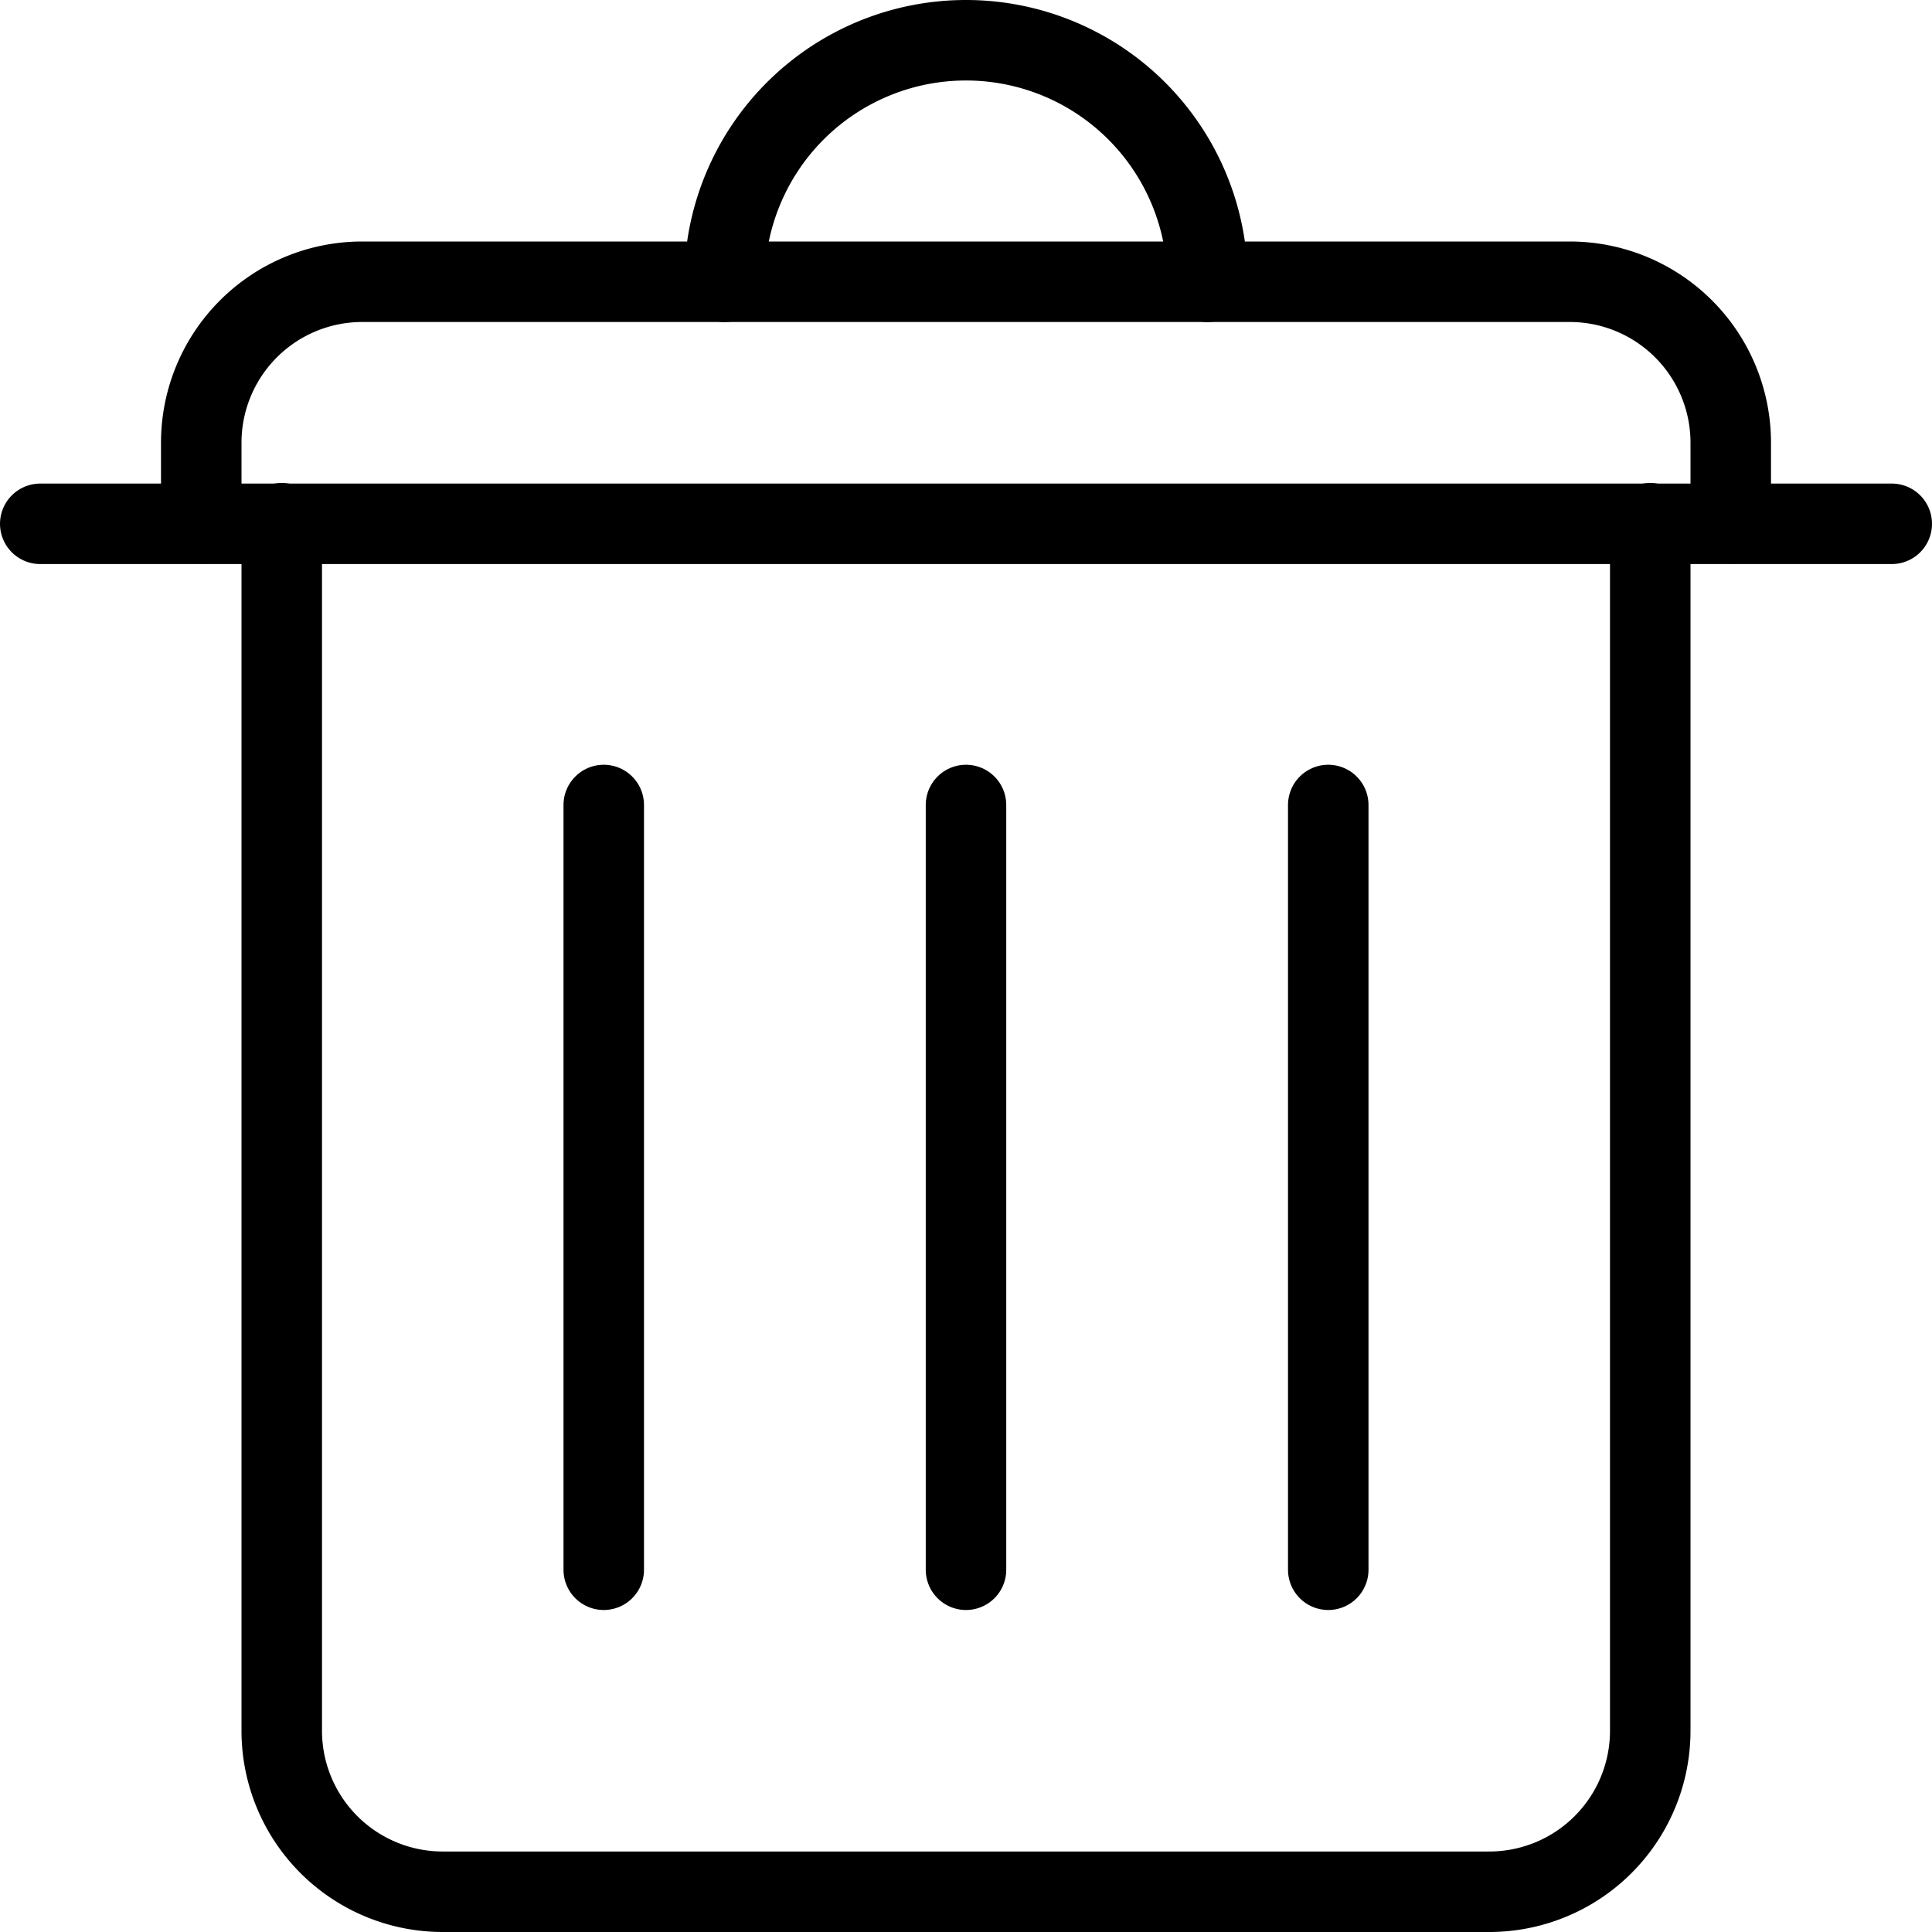
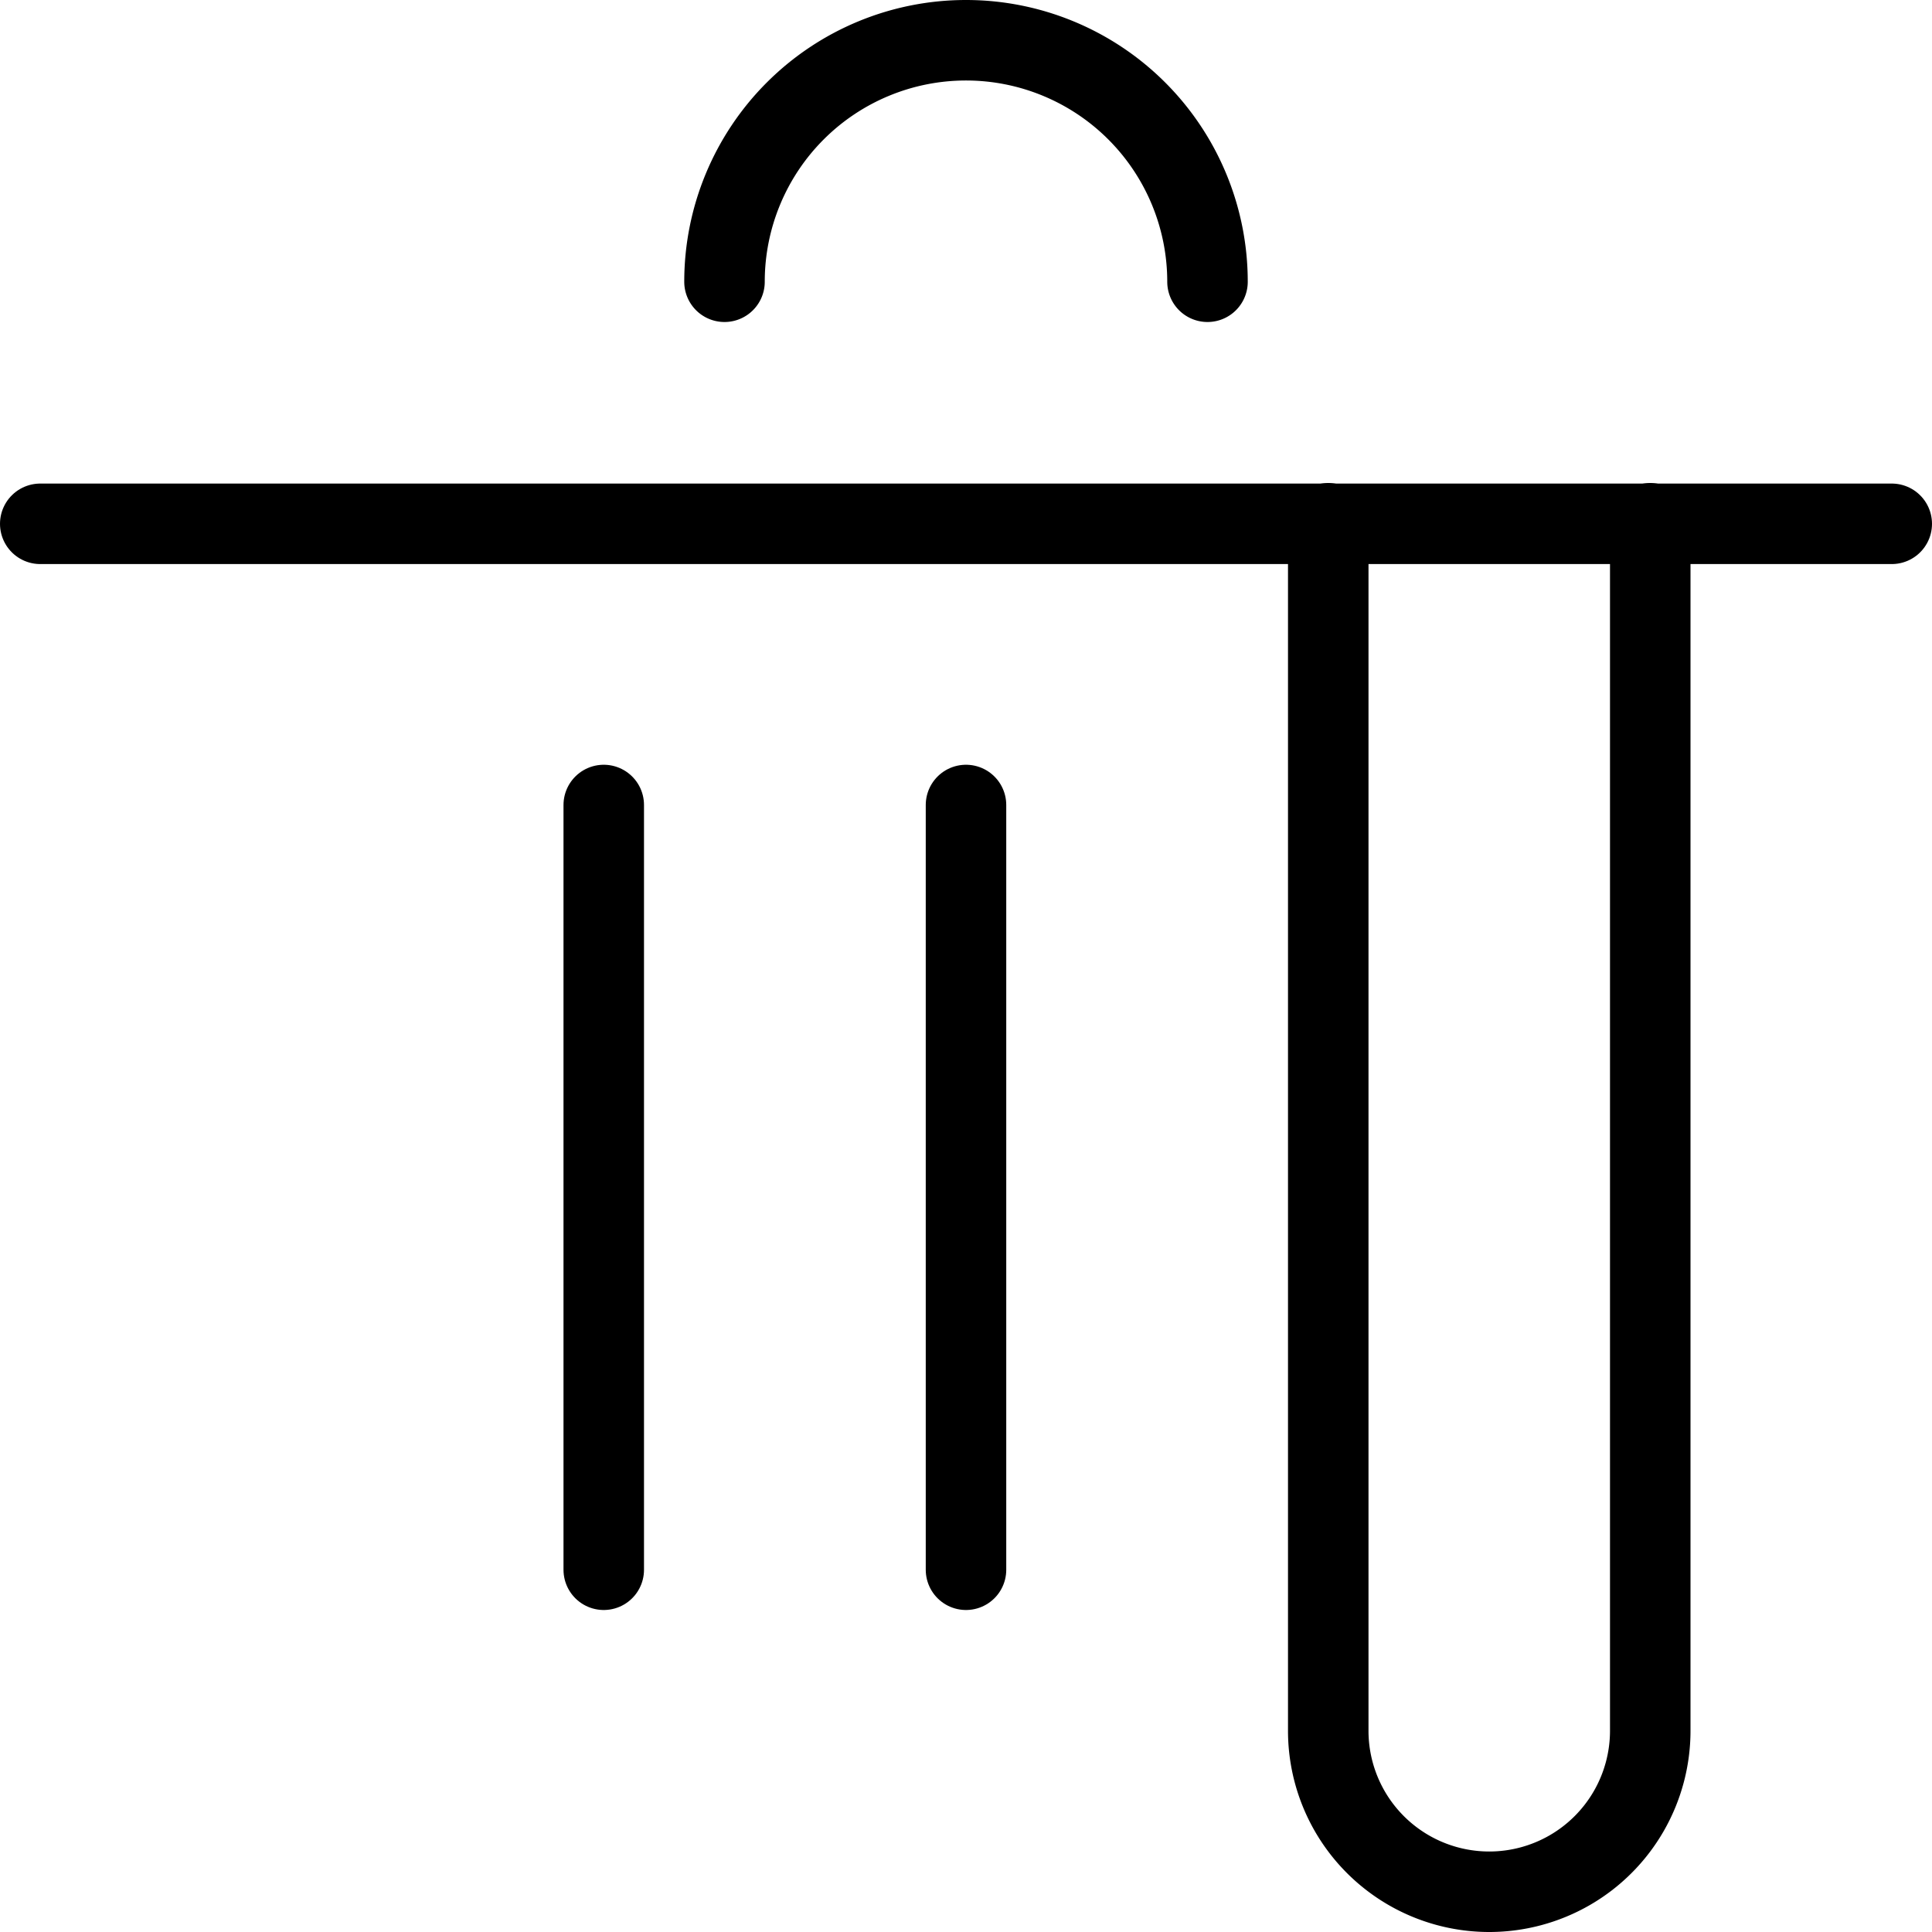
<svg xmlns="http://www.w3.org/2000/svg" viewBox="0 0 24 24">
  <g transform="matrix(1,0,0,1,0,0)">
    <path d="M0.5 6.507L23.5 6.507" fill="none" stroke="#000000" stroke-linecap="round" stroke-linejoin="round" />
-     <path d="M20.5,6.5v15a2,2,0,0,1-2,2H5.5a2,2,0,0,1-2-2V6.5" fill="none" stroke="#000000" stroke-linecap="round" stroke-linejoin="round" />
-     <path d="M2.5,6.5v-1a2,2,0,0,1,2-2h15a2,2,0,0,1,2,2v1" fill="none" stroke="#000000" stroke-linecap="round" stroke-linejoin="round" />
+     <path d="M20.5,6.5v15a2,2,0,0,1-2,2a2,2,0,0,1-2-2V6.5" fill="none" stroke="#000000" stroke-linecap="round" stroke-linejoin="round" />
    <path d="M9,3.5a3,3,0,0,1,6,0" fill="none" stroke="#000000" stroke-linecap="round" stroke-linejoin="round" />
    <path d="M12 10L12 19.5" fill="none" stroke="#000000" stroke-linecap="round" stroke-linejoin="round" />
-     <path d="M16.5 10L16.5 19.5" fill="none" stroke="#000000" stroke-linecap="round" stroke-linejoin="round" />
    <path d="M7.5 10L7.5 19.5" fill="none" stroke="#000000" stroke-linecap="round" stroke-linejoin="round" />
  </g>
</svg>